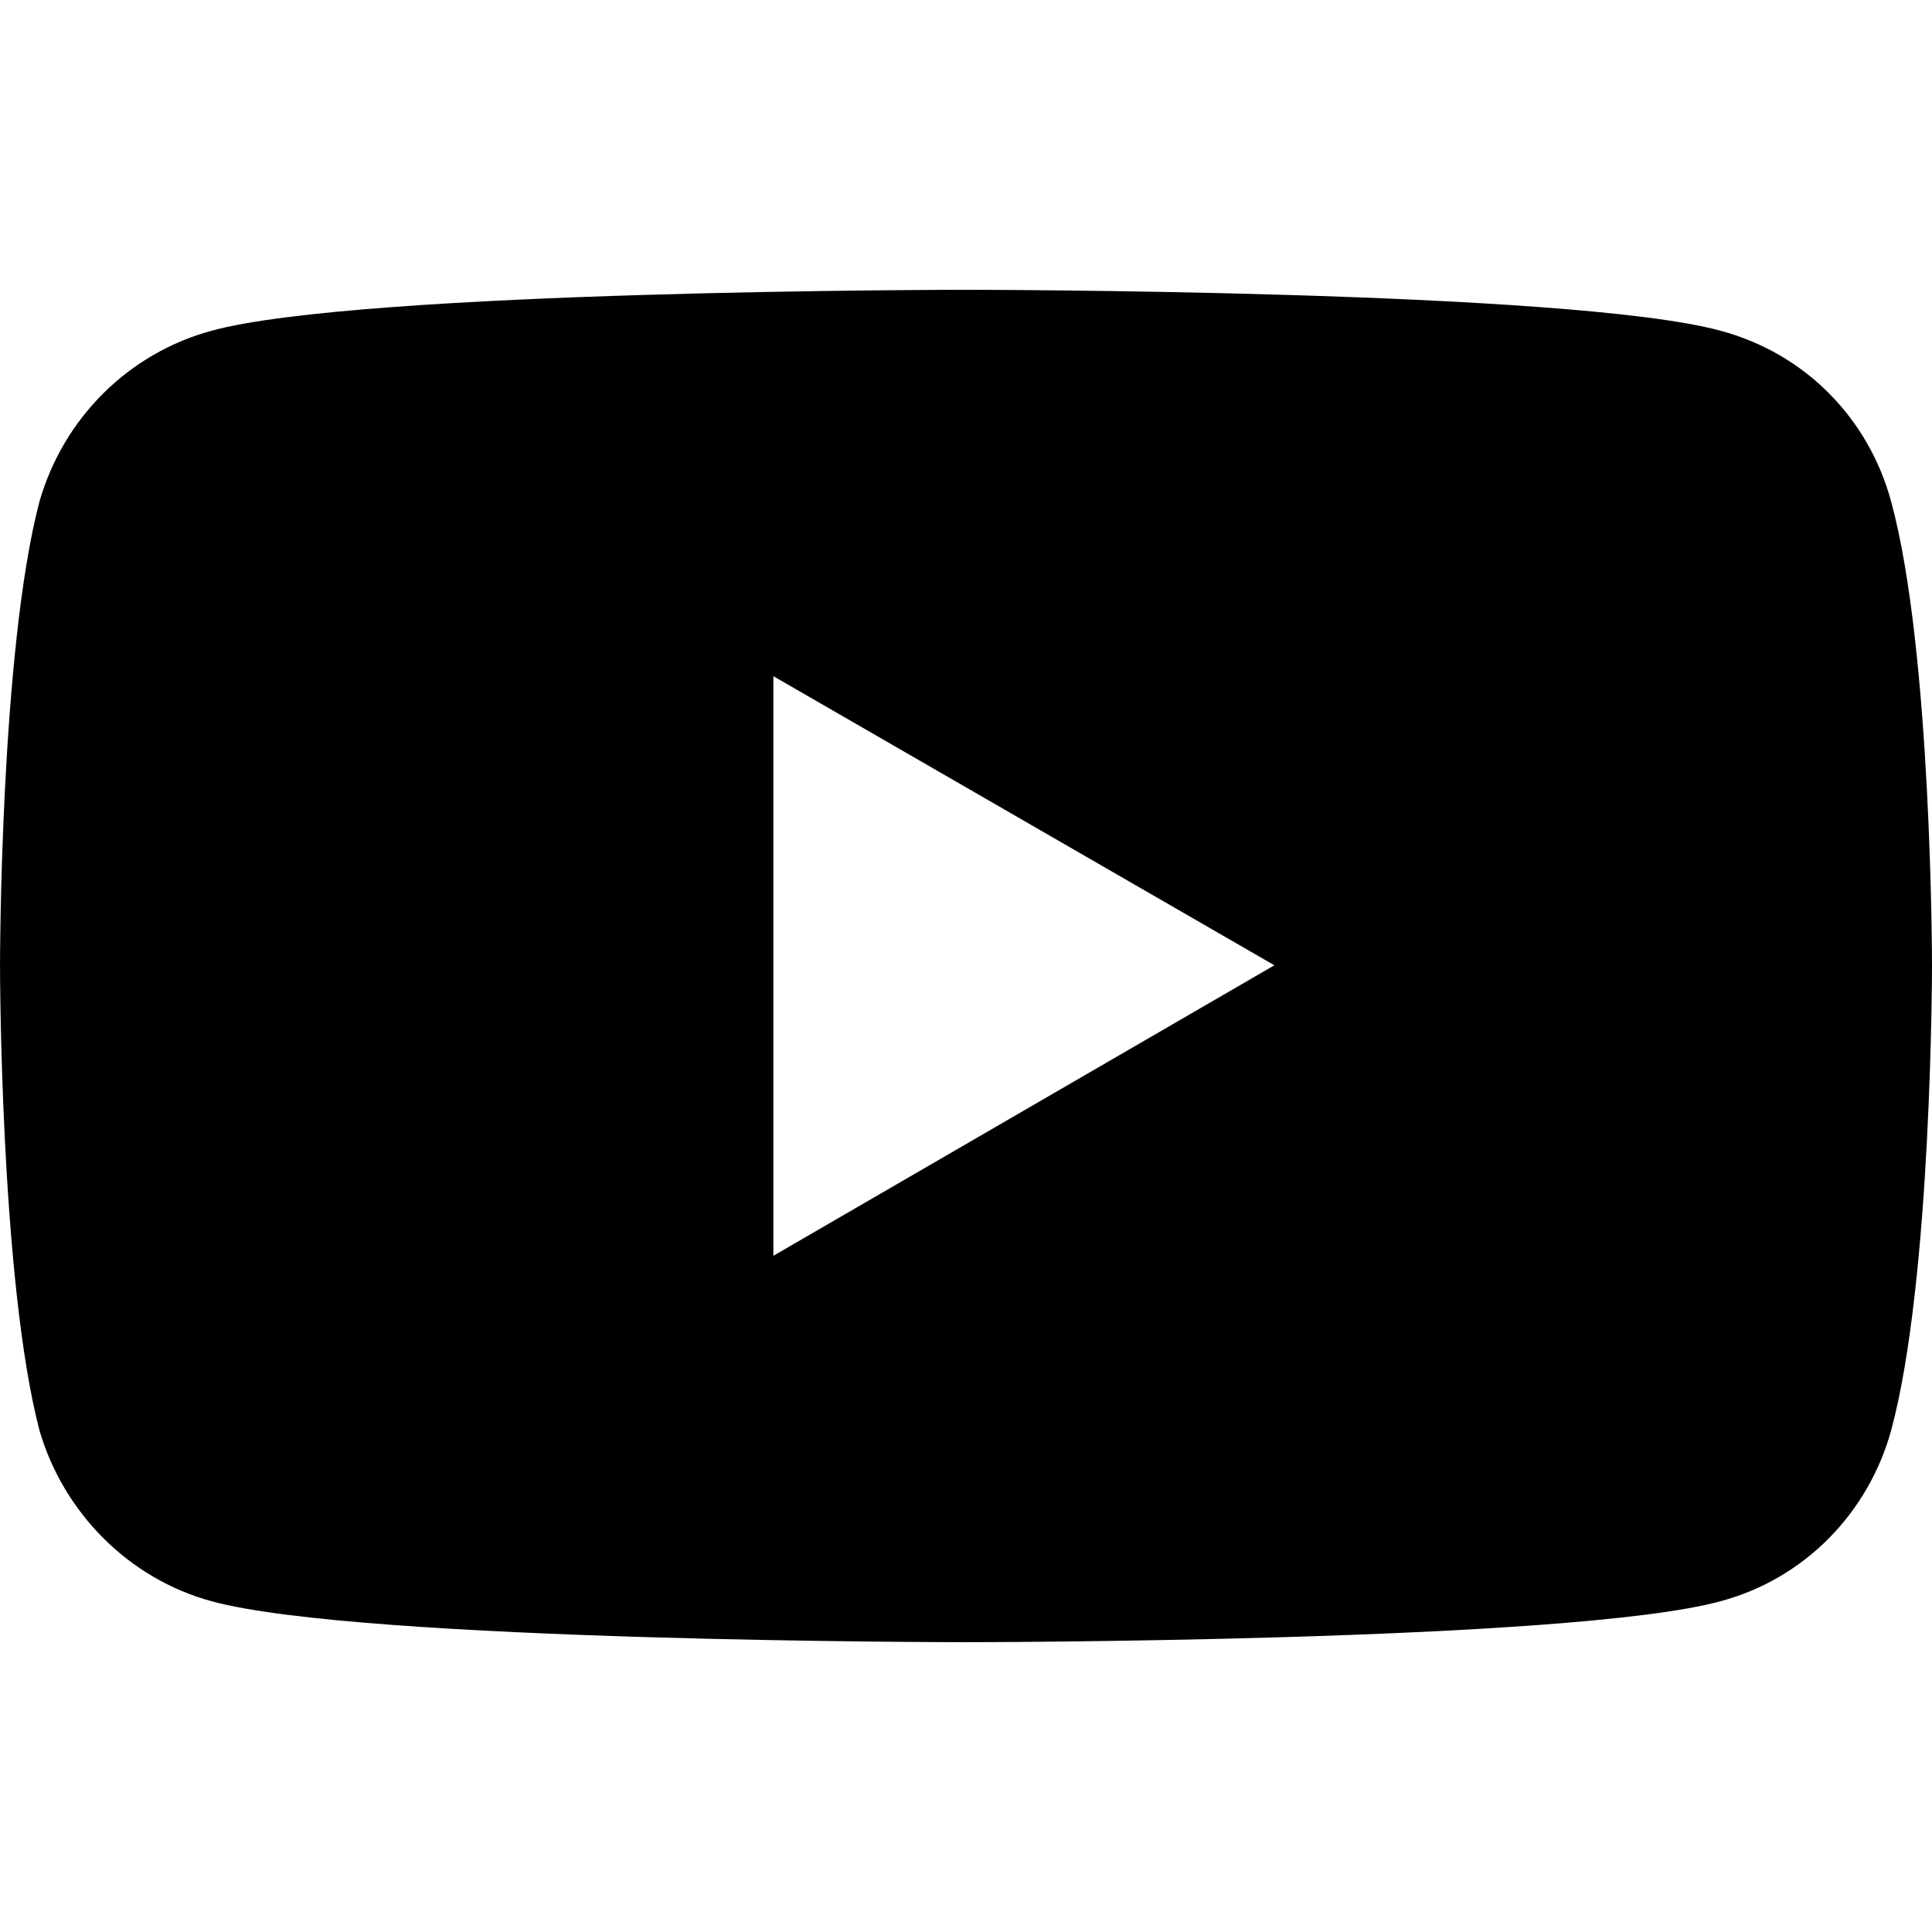
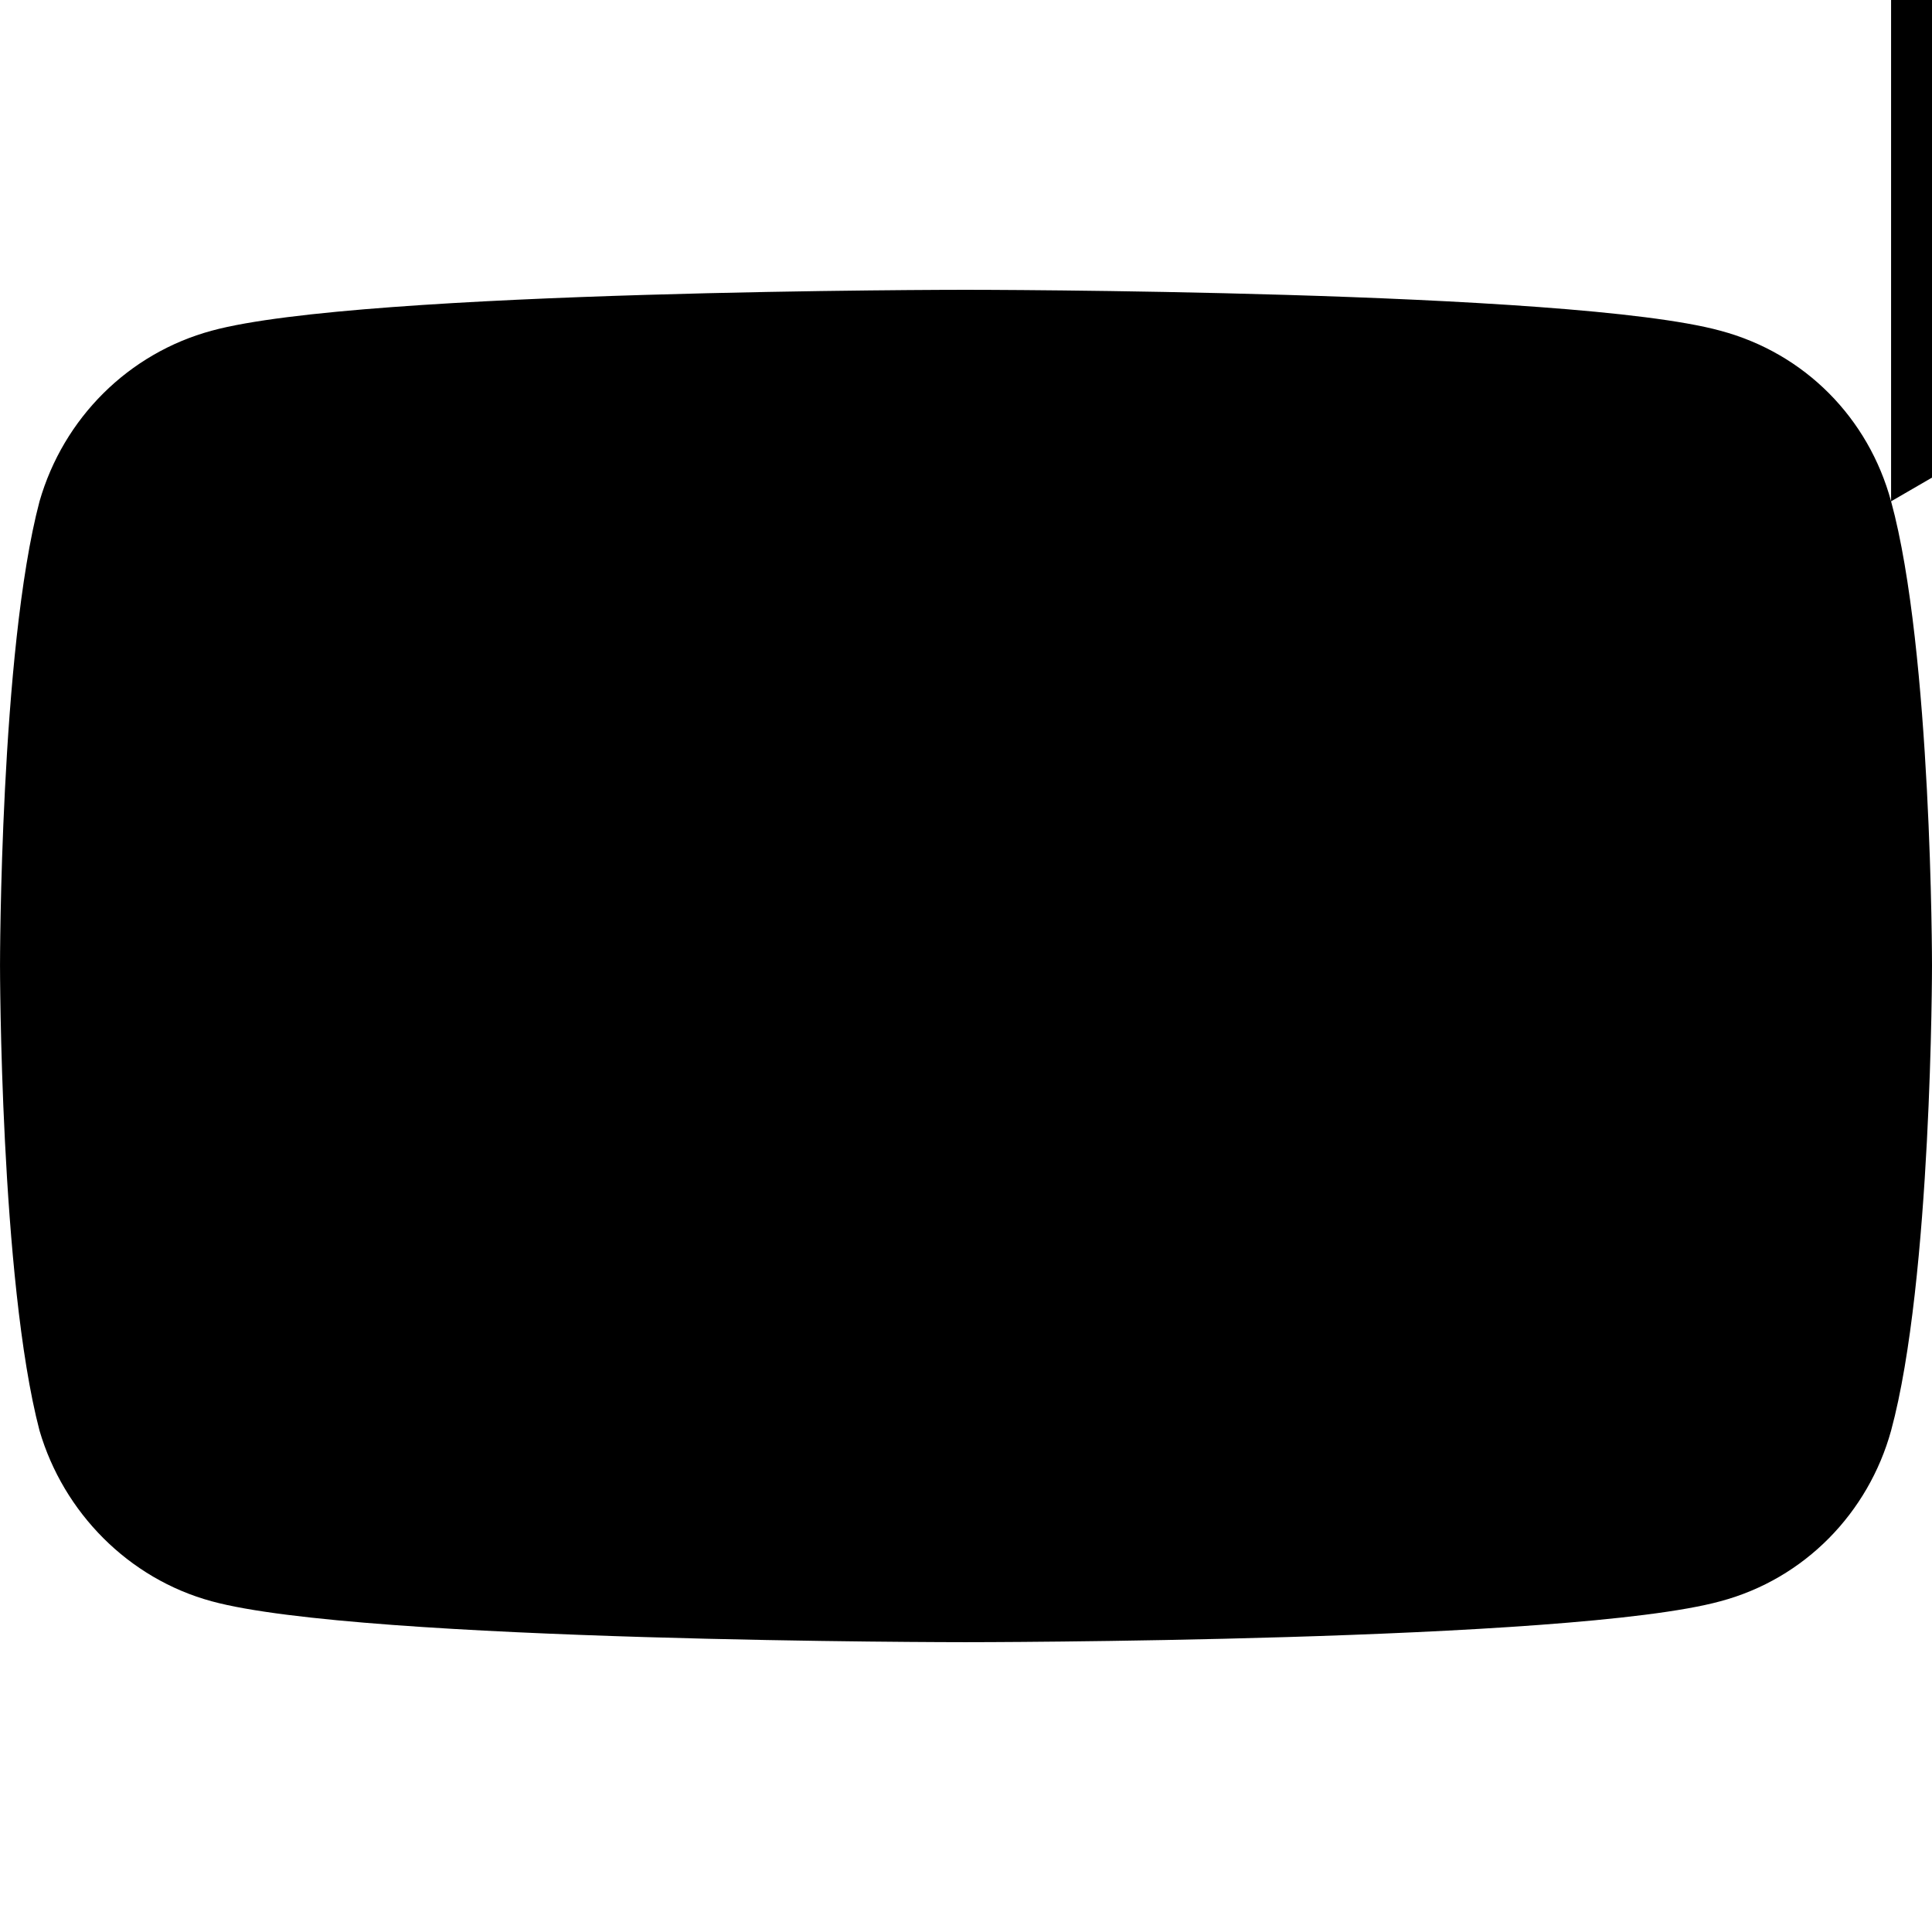
<svg xmlns="http://www.w3.org/2000/svg" fill="none" height="100" viewBox="0 0 100 100" width="100">
-   <path d="m97.882 25.949c-1.17-4.307-4.456-7.663-8.839-8.832-7.742-2.117-39.079-2.117-39.079-2.117s-31.264 0-39.006 2.117c-4.31 1.167-7.672 4.526-8.912 8.832-2.045 7.736-2.045 24.013-2.045 24.013s0 16.277 2.045 24.088c1.241 4.234 4.602 7.663 8.912 8.832 7.742 2.117 39.006 2.117 39.006 2.117s31.337 0 39.079-2.117c4.383-1.167 7.669-4.599 8.839-8.832 2.118-7.809 2.118-24.088 2.118-24.088s0-16.277-2.118-24.013zm-57.852 39.05v-30l25.932 14.964z" fill="#000" />
+   <path d="m97.882 25.949c-1.17-4.307-4.456-7.663-8.839-8.832-7.742-2.117-39.079-2.117-39.079-2.117s-31.264 0-39.006 2.117c-4.31 1.167-7.672 4.526-8.912 8.832-2.045 7.736-2.045 24.013-2.045 24.013s0 16.277 2.045 24.088c1.241 4.234 4.602 7.663 8.912 8.832 7.742 2.117 39.006 2.117 39.006 2.117s31.337 0 39.079-2.117c4.383-1.167 7.669-4.599 8.839-8.832 2.118-7.809 2.118-24.088 2.118-24.088s0-16.277-2.118-24.013zv-30l25.932 14.964z" fill="#000" />
</svg>